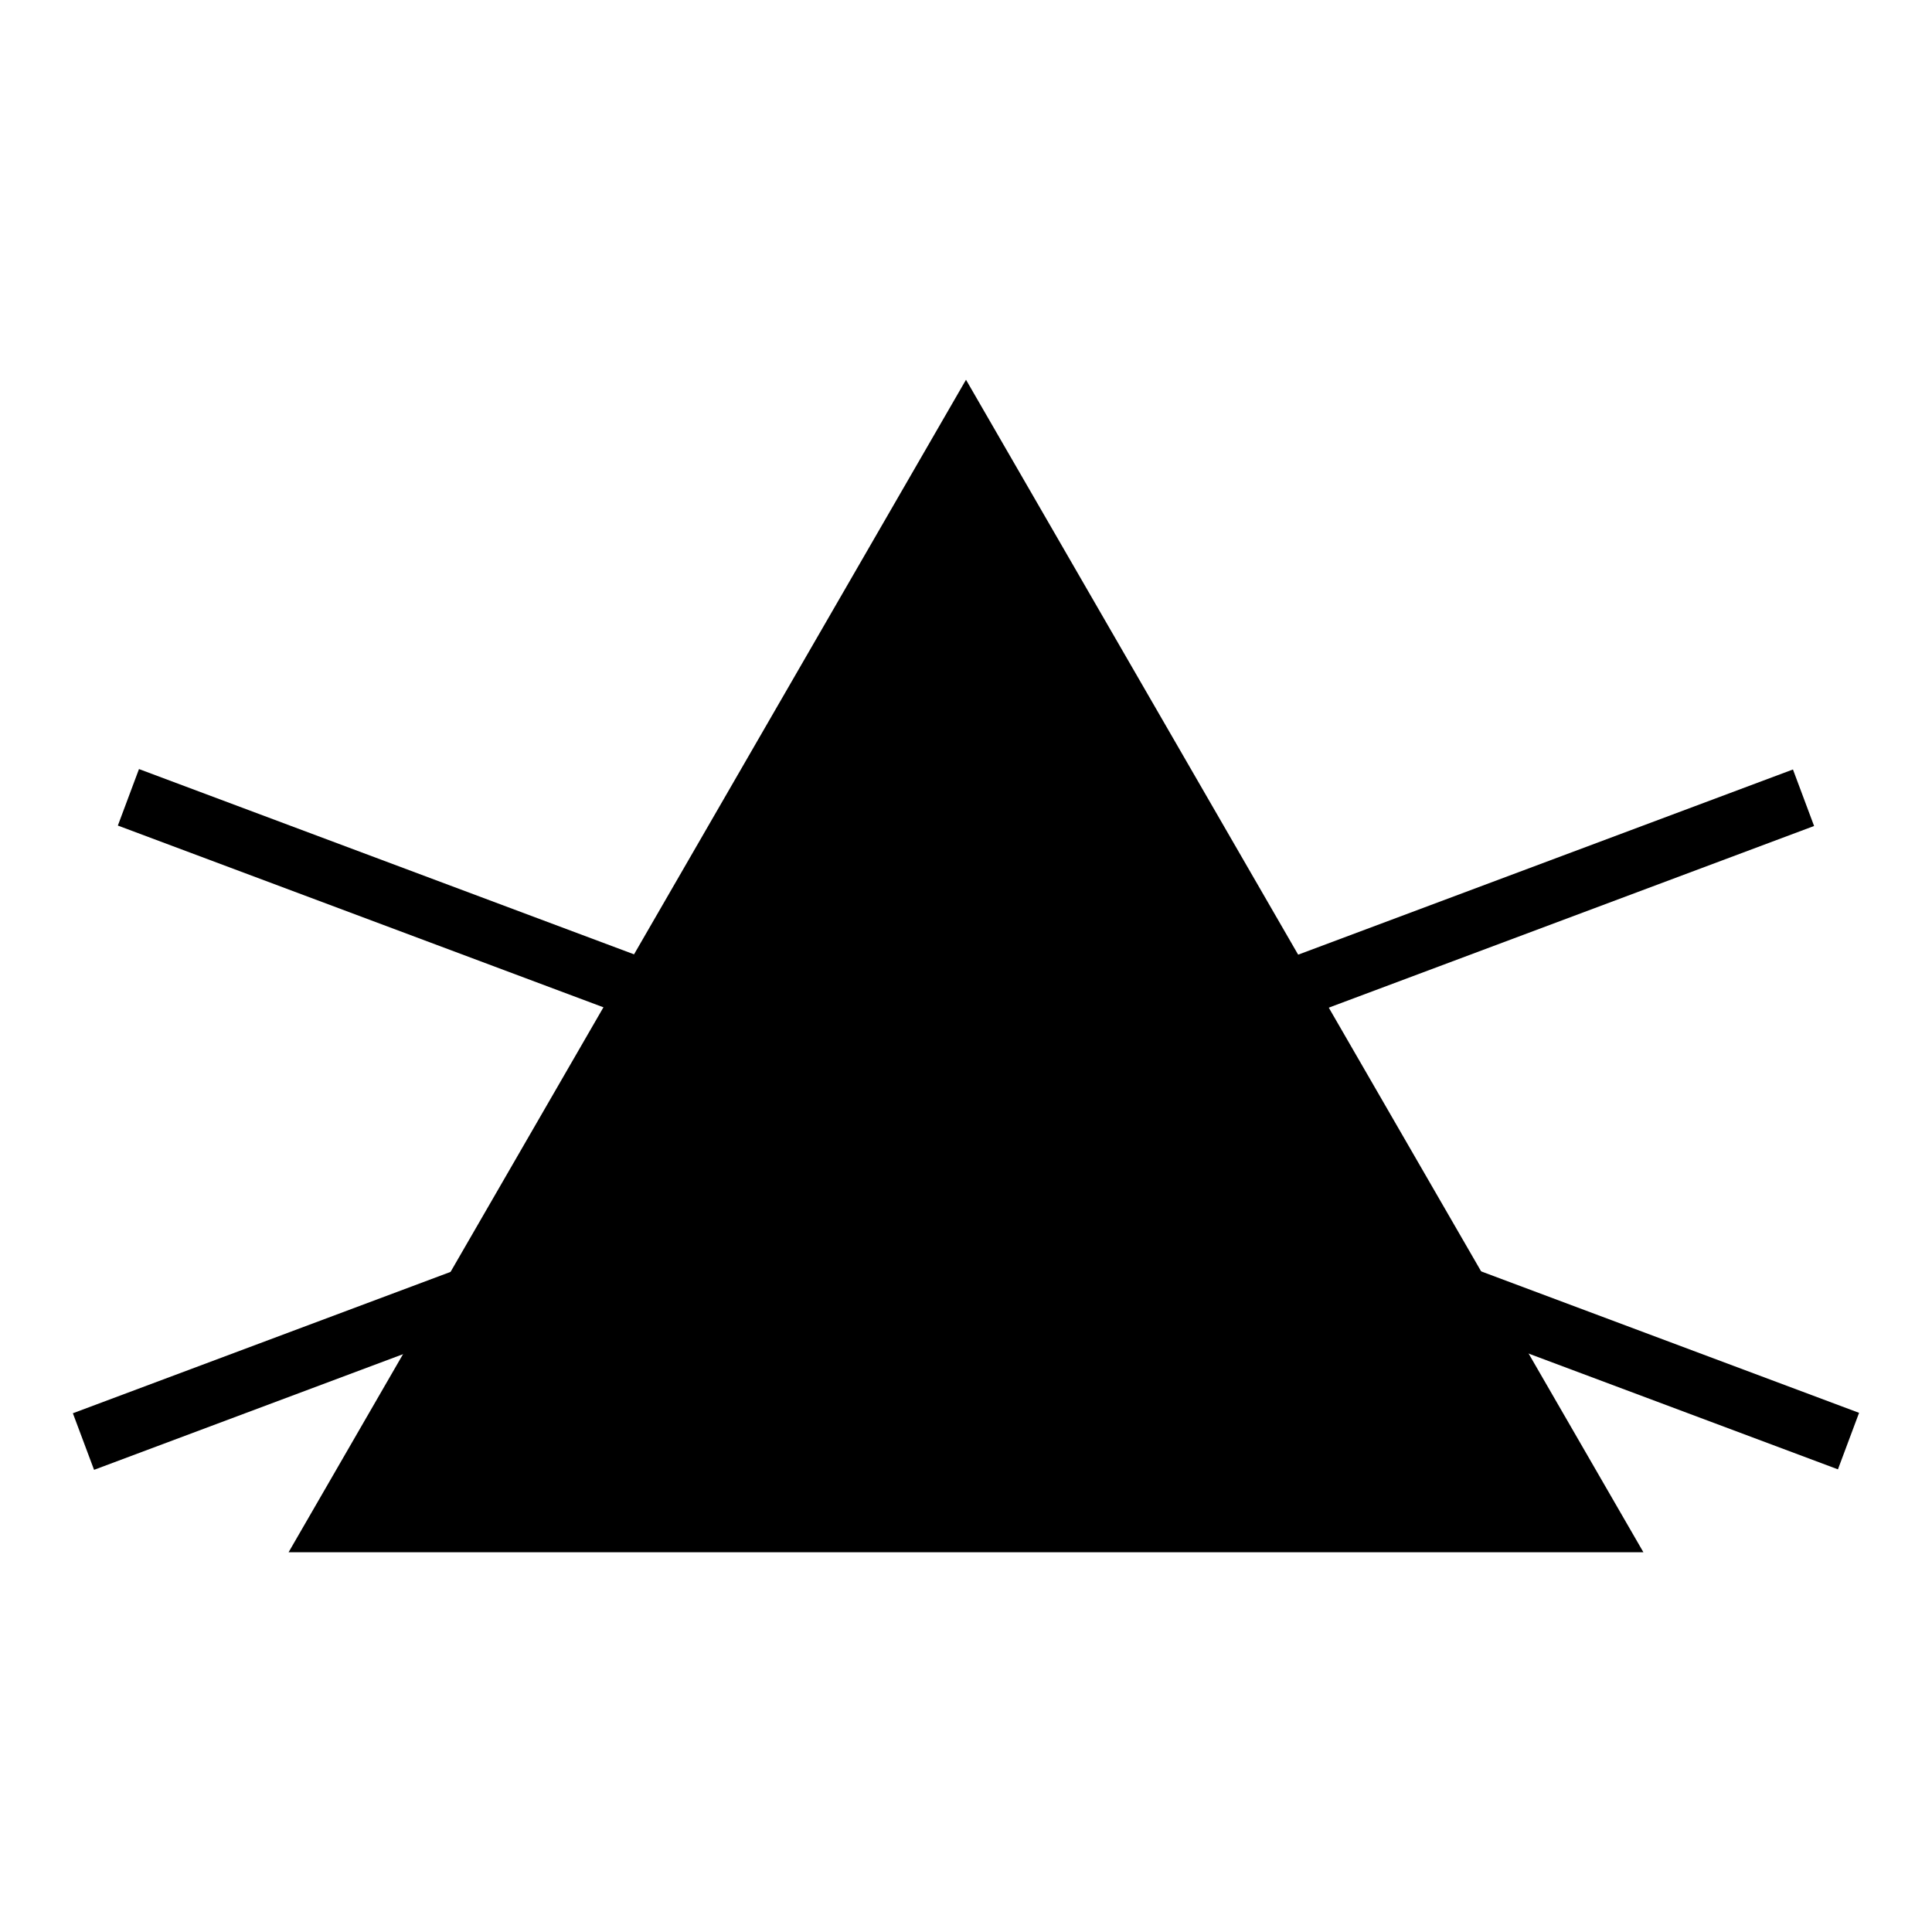
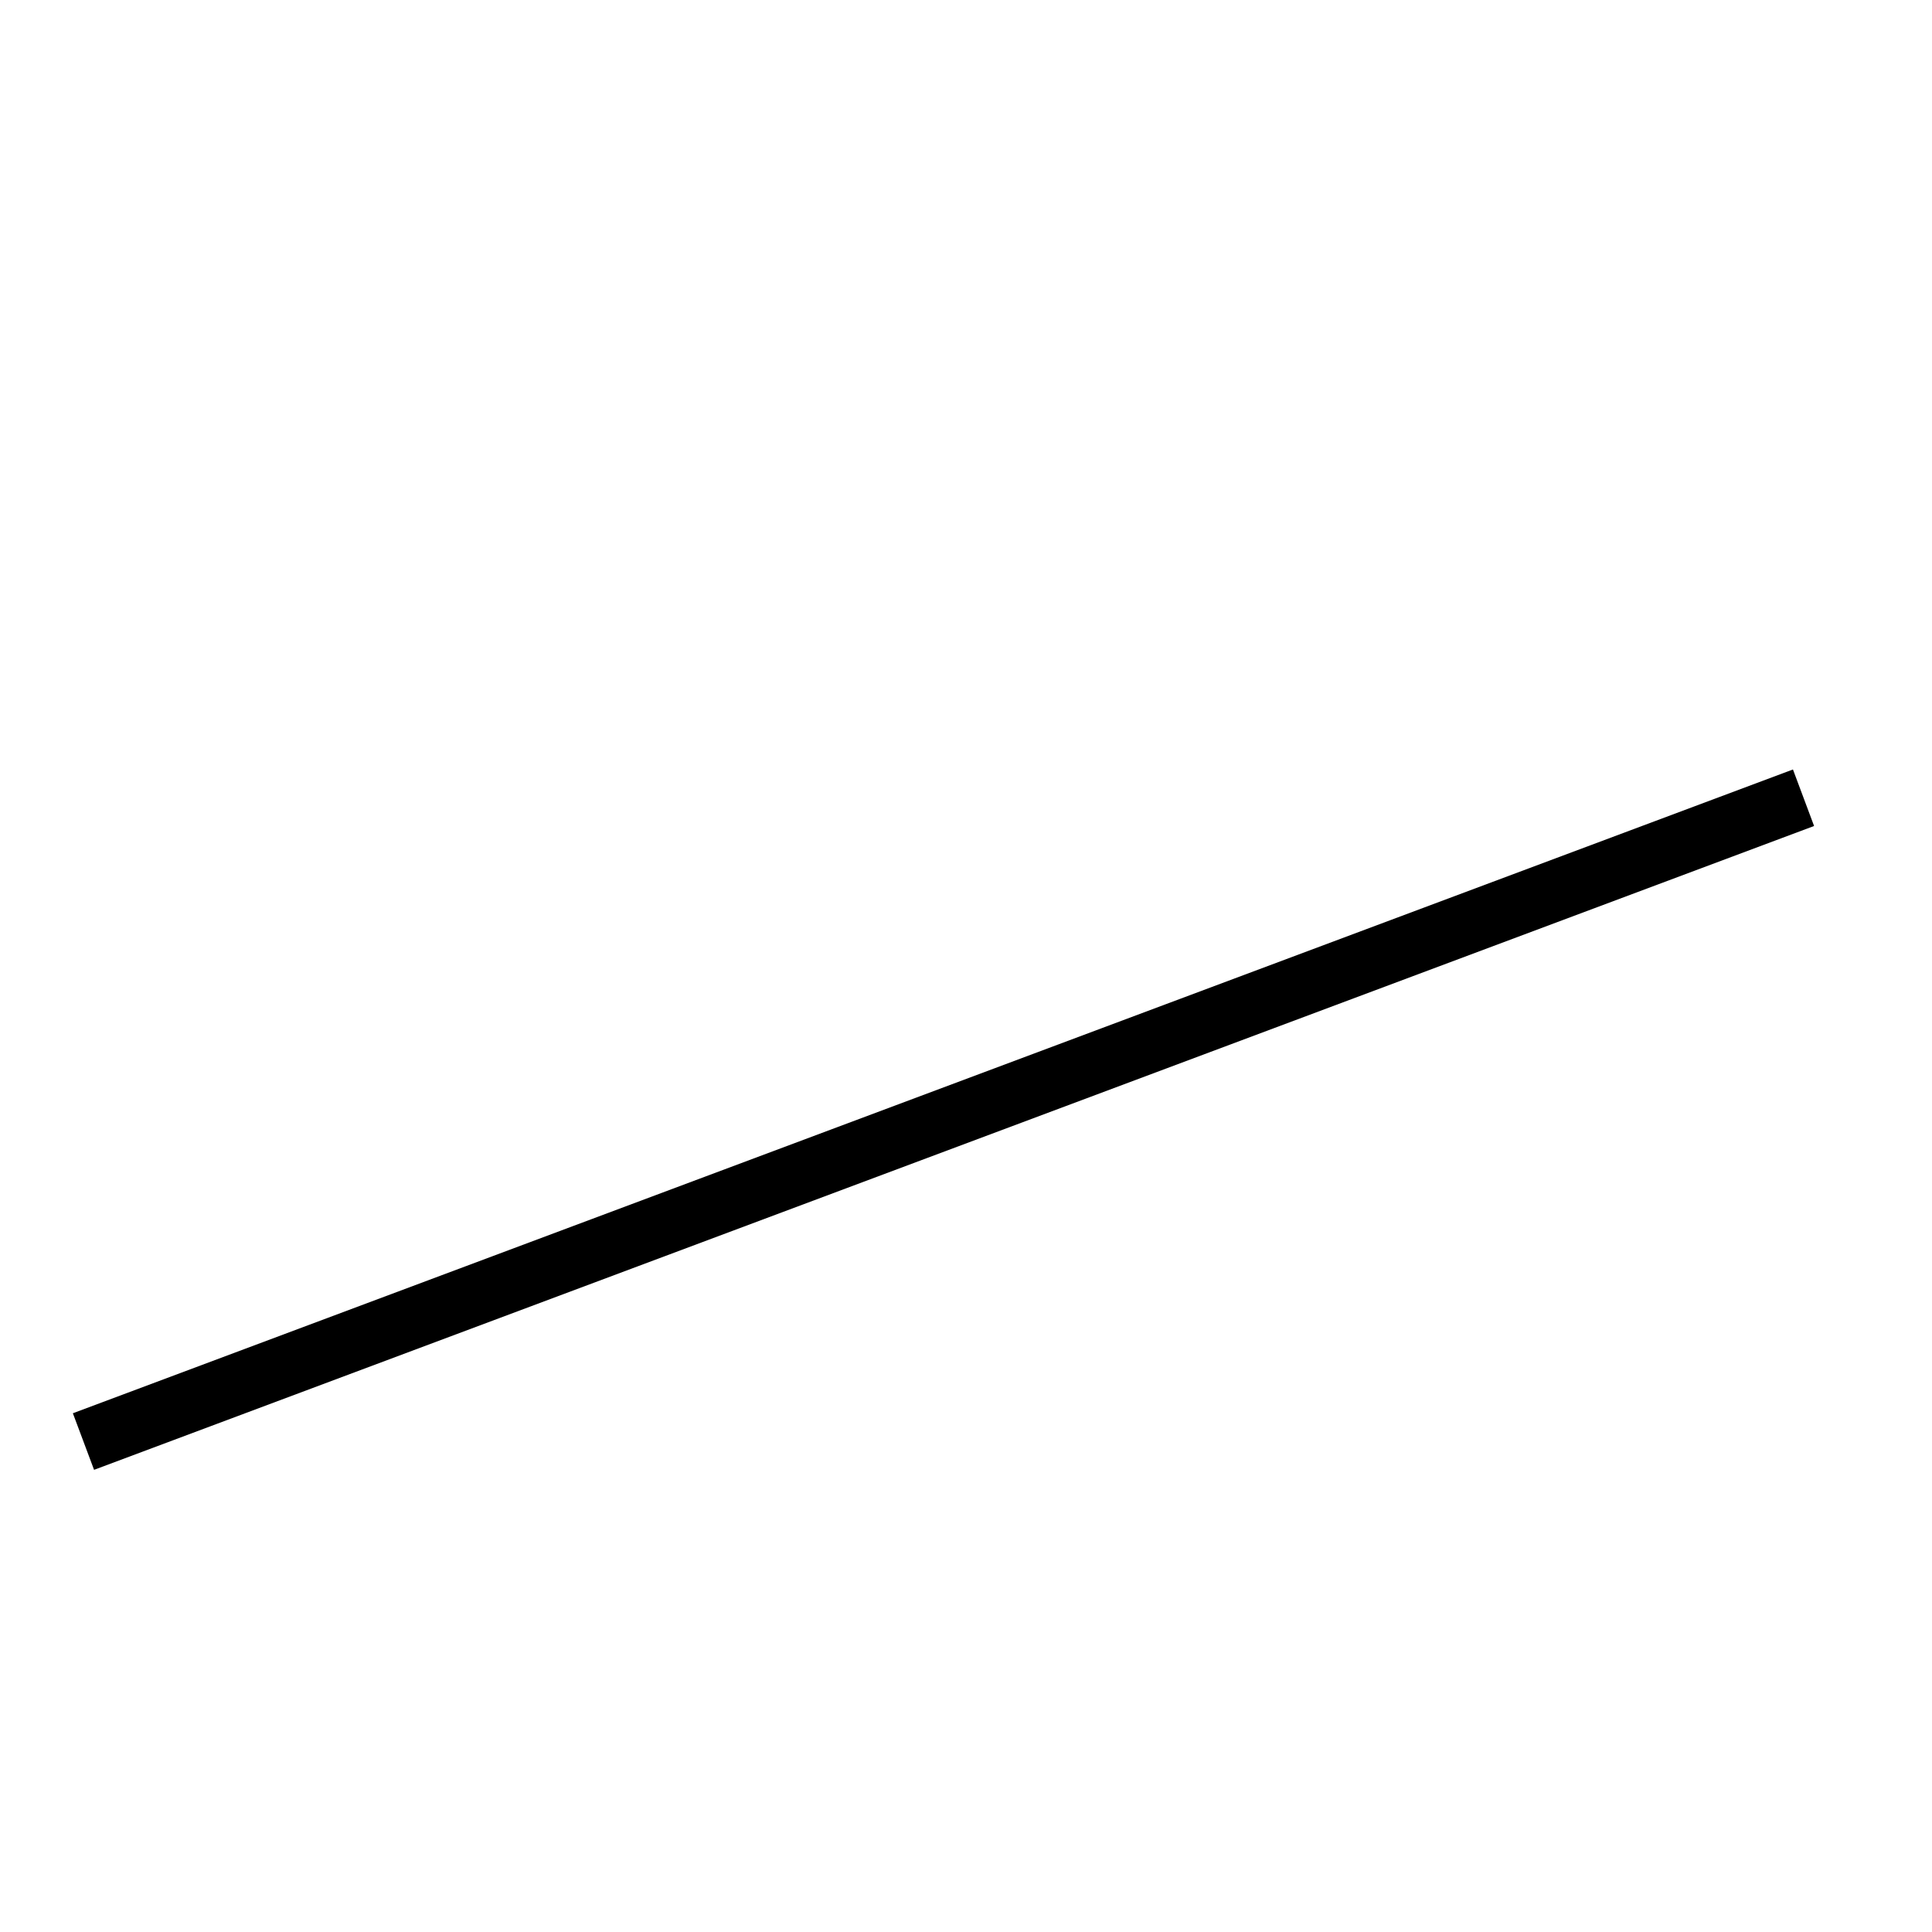
<svg xmlns="http://www.w3.org/2000/svg" width="32" height="32" viewBox="0 0 32 32" fill="none">
-   <path d="M16 6.29L21.61 16L27.22 25.71H16H4.78L10.39 16L16 6.29Z" fill="black" />
  <path d="M29.697 12.745L1.207 23.408L1.558 24.345L30.047 13.681L29.697 12.745Z" fill="black" />
-   <path d="M2.302 12.738L1.952 13.674L30.442 24.337L30.792 23.401L2.302 12.738Z" fill="black" />
</svg>